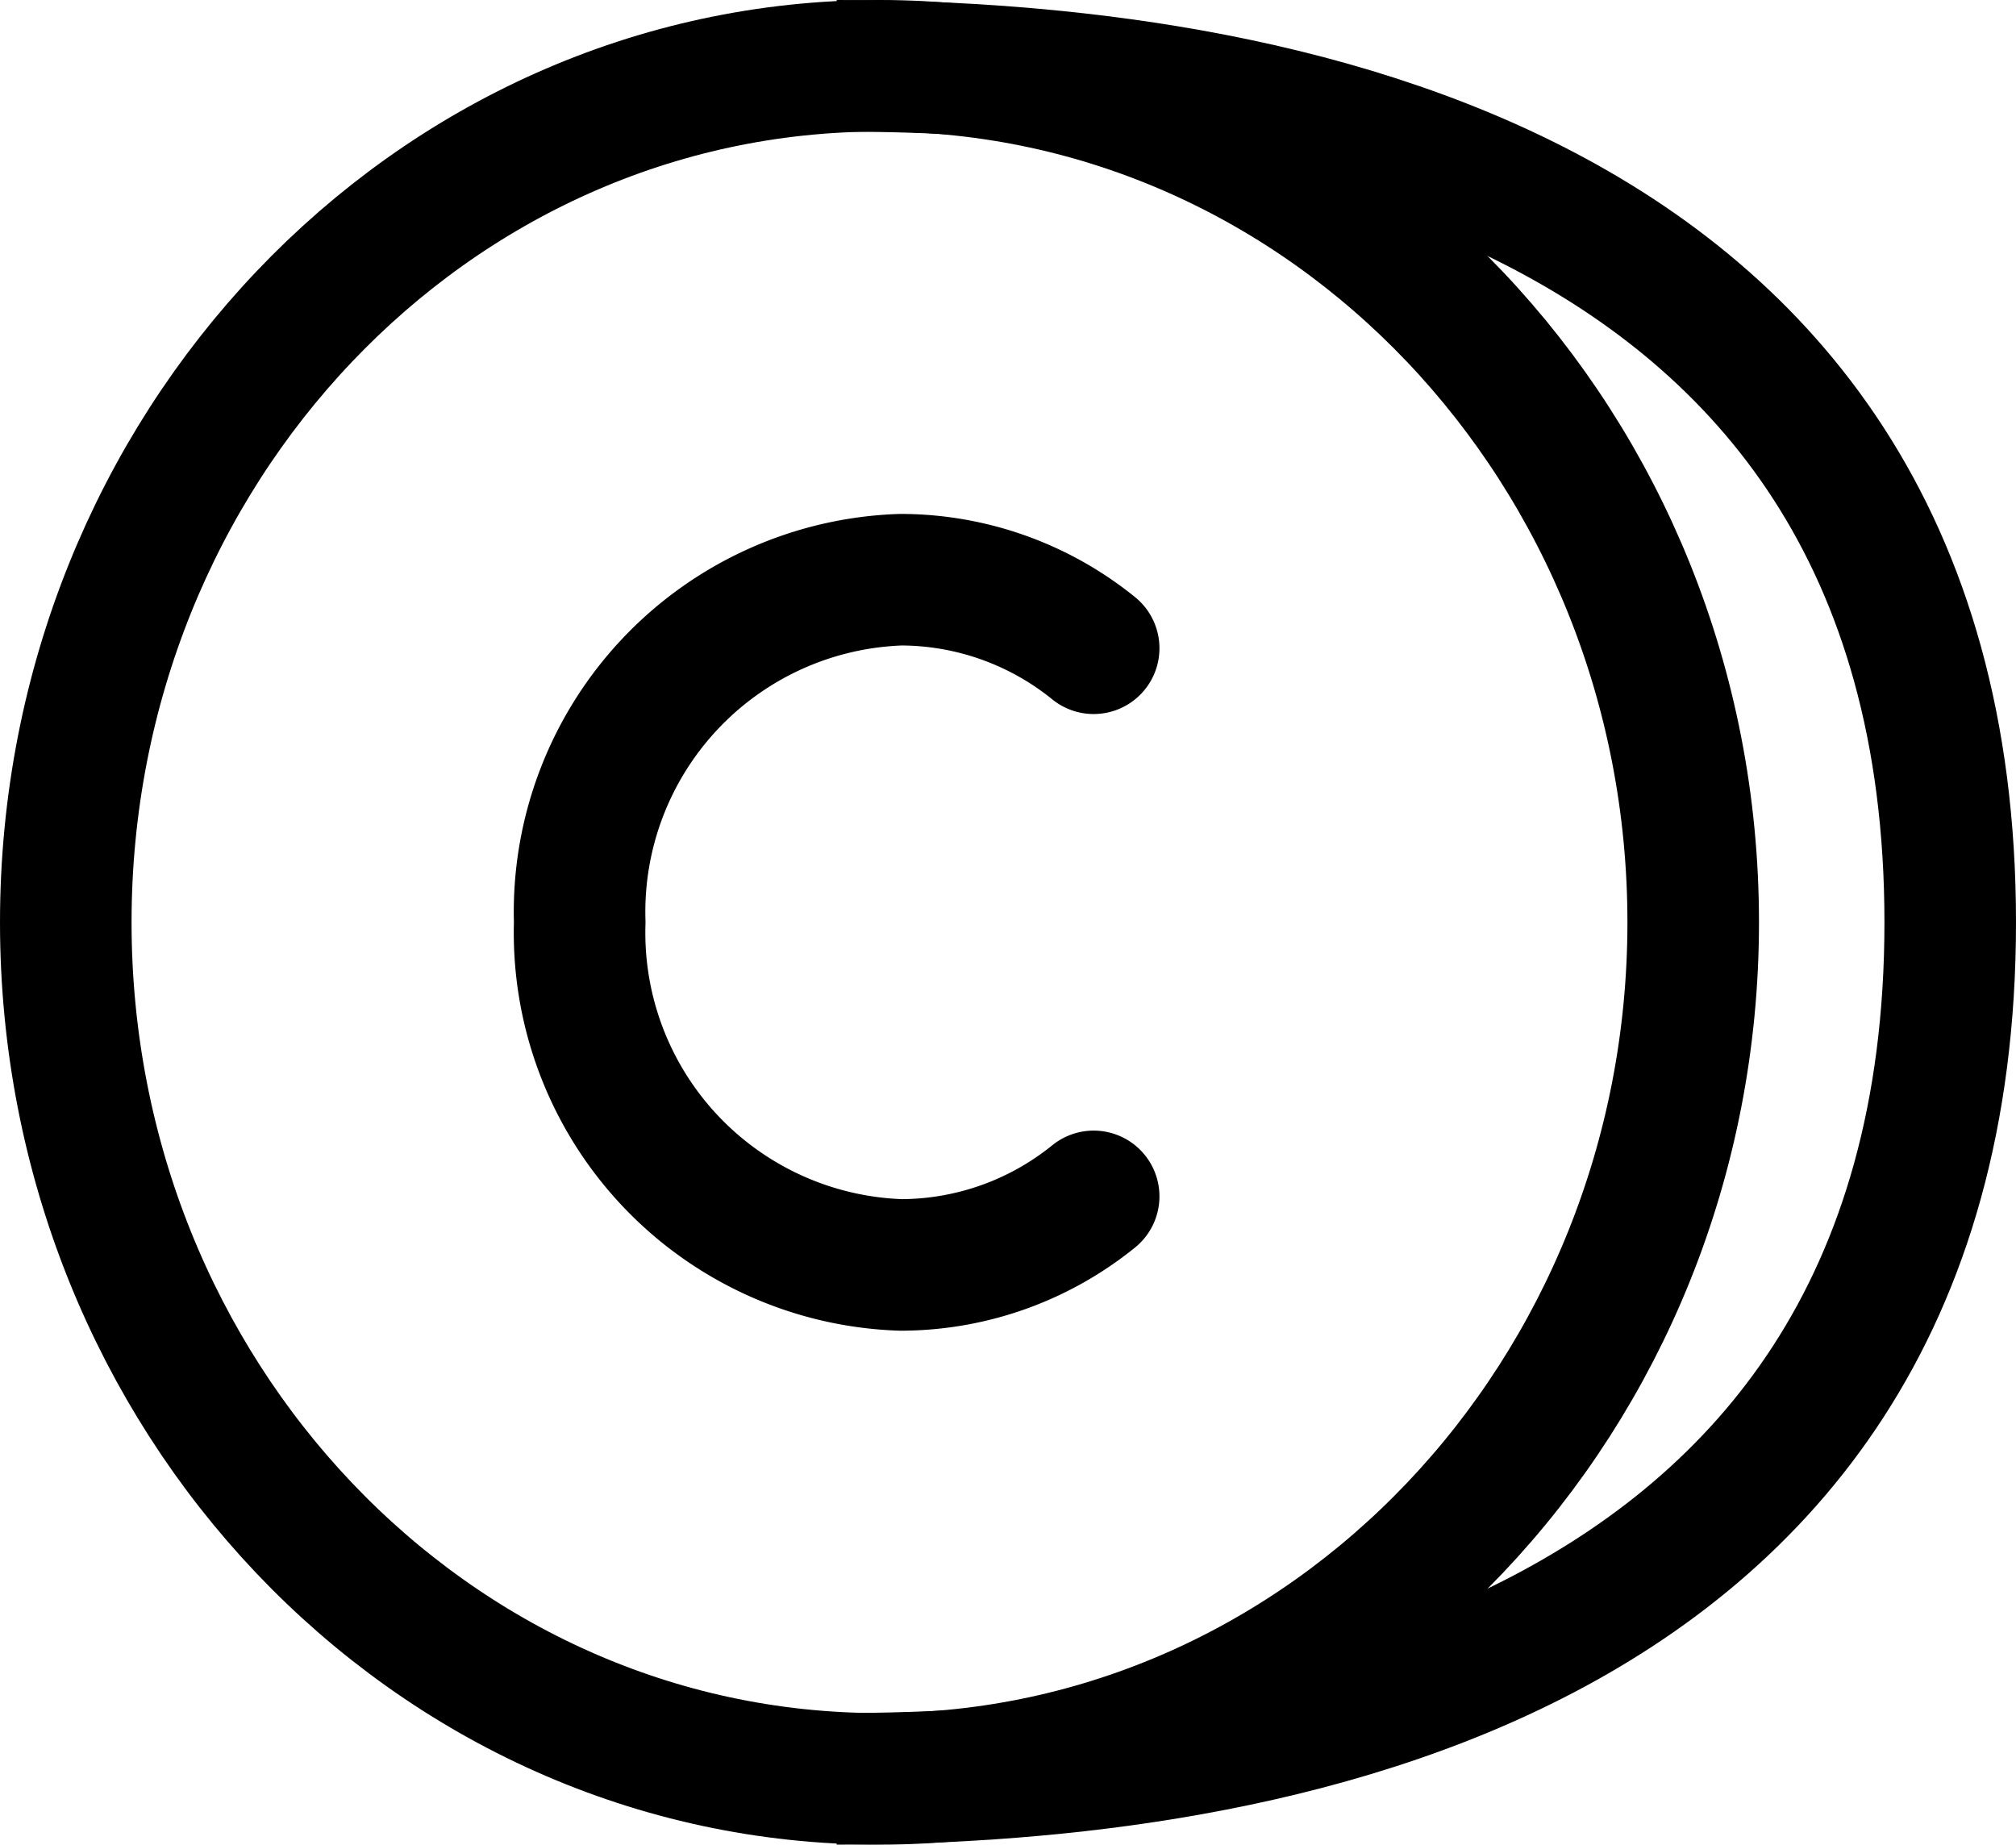
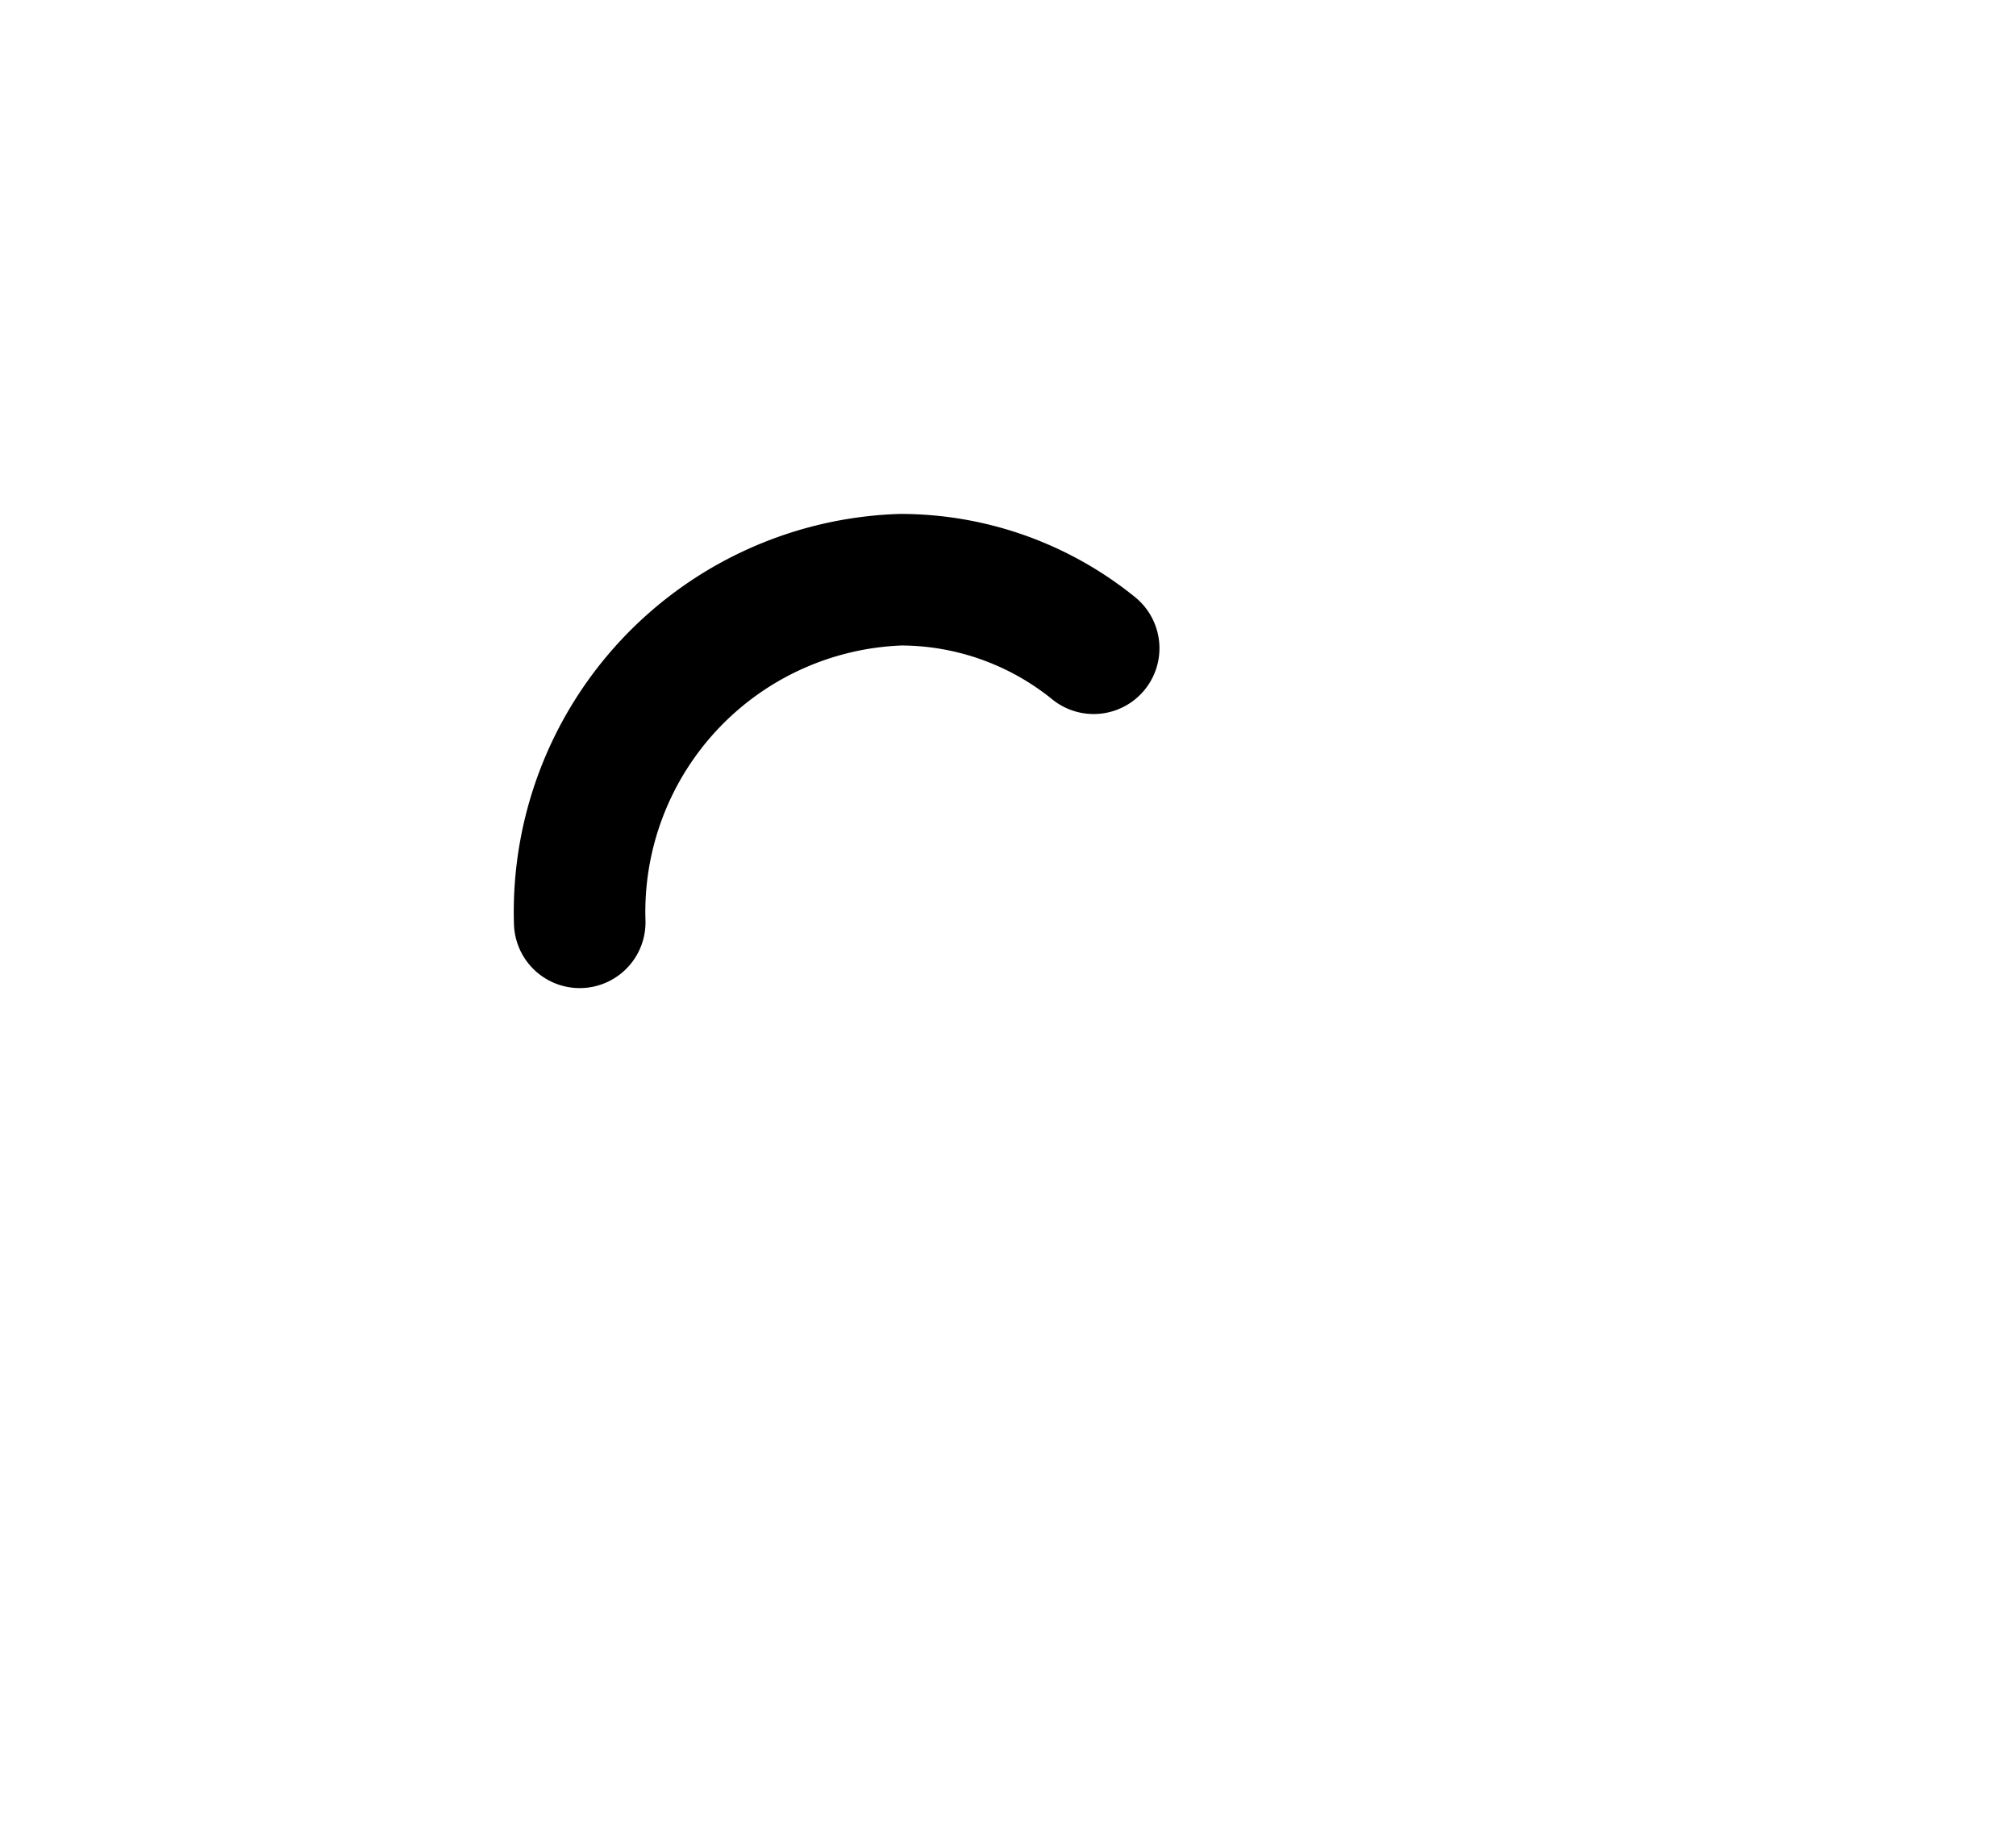
<svg xmlns="http://www.w3.org/2000/svg" width="45.973" height="42.066" viewBox="0 0 45.973 42.066">
  <g id="Icon_akar-coin" data-name="Icon akar-coin" transform="translate(0 -1.5)">
-     <path id="Path_34" data-name="Path 34" d="M1.5,22.533c0,10.788,8.308,19.533,18.556,19.533s18.556-8.745,18.556-19.533S30.3,3,20.056,3,1.5,11.745,1.5,22.533Z" fill="none" stroke="#000" stroke-linecap="round" stroke-linejoin="round" stroke-width="3" />
-     <path id="Path_35" data-name="Path 35" d="M22.22,13.563A7,7,0,0,0,17.825,12,7.58,7.58,0,0,0,10.5,19.813a7.58,7.58,0,0,0,7.325,7.813,7,7,0,0,0,4.395-1.563" transform="translate(2.72 2.72)" fill="none" stroke="#000" stroke-linecap="round" stroke-linejoin="round" stroke-width="3" />
-     <path id="Path_36" data-name="Path 36" d="M15,3c8.464,0,25.393,1.953,25.393,19.533S23.464,42.066,15,42.066" transform="translate(4.08 0)" fill="none" stroke="#000" stroke-width="3" />
+     <path id="Path_35" data-name="Path 35" d="M22.22,13.563A7,7,0,0,0,17.825,12,7.58,7.58,0,0,0,10.5,19.813" transform="translate(2.72 2.72)" fill="none" stroke="#000" stroke-linecap="round" stroke-linejoin="round" stroke-width="3" />
  </g>
</svg>